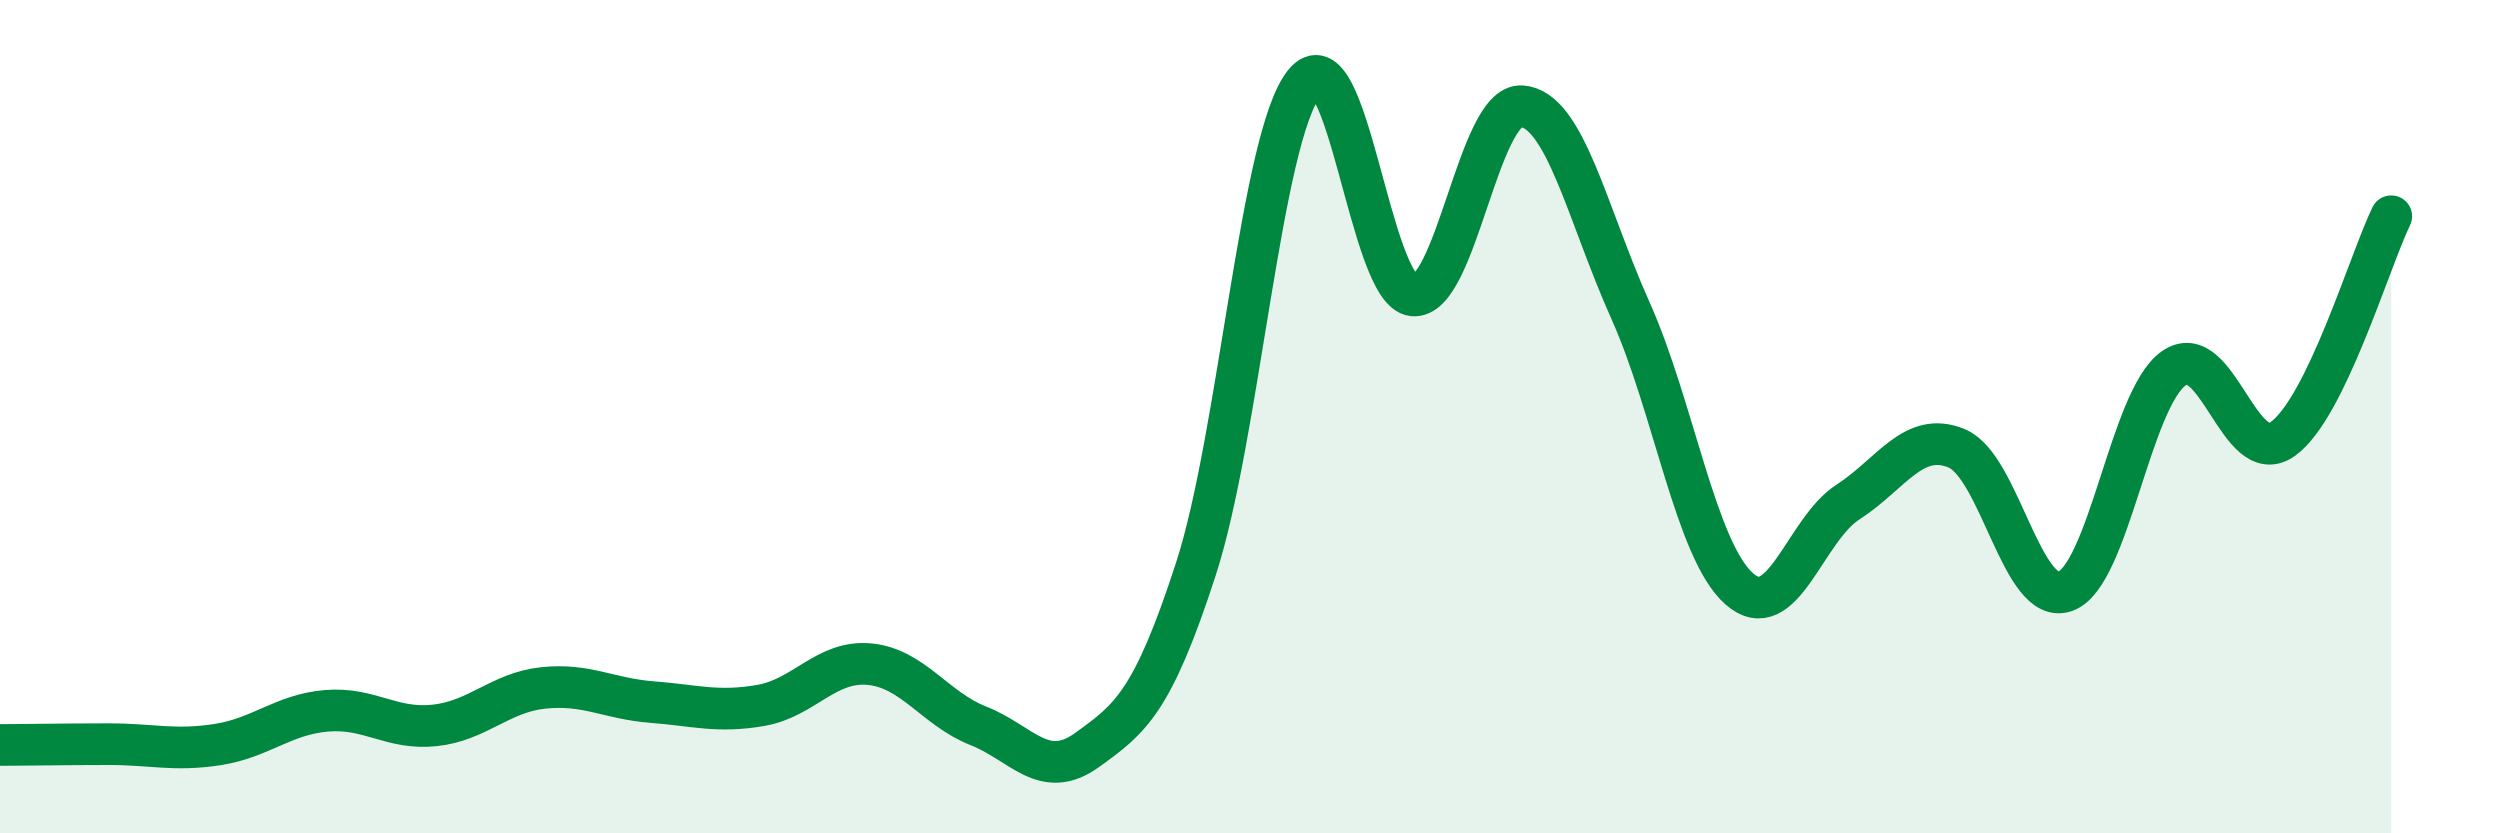
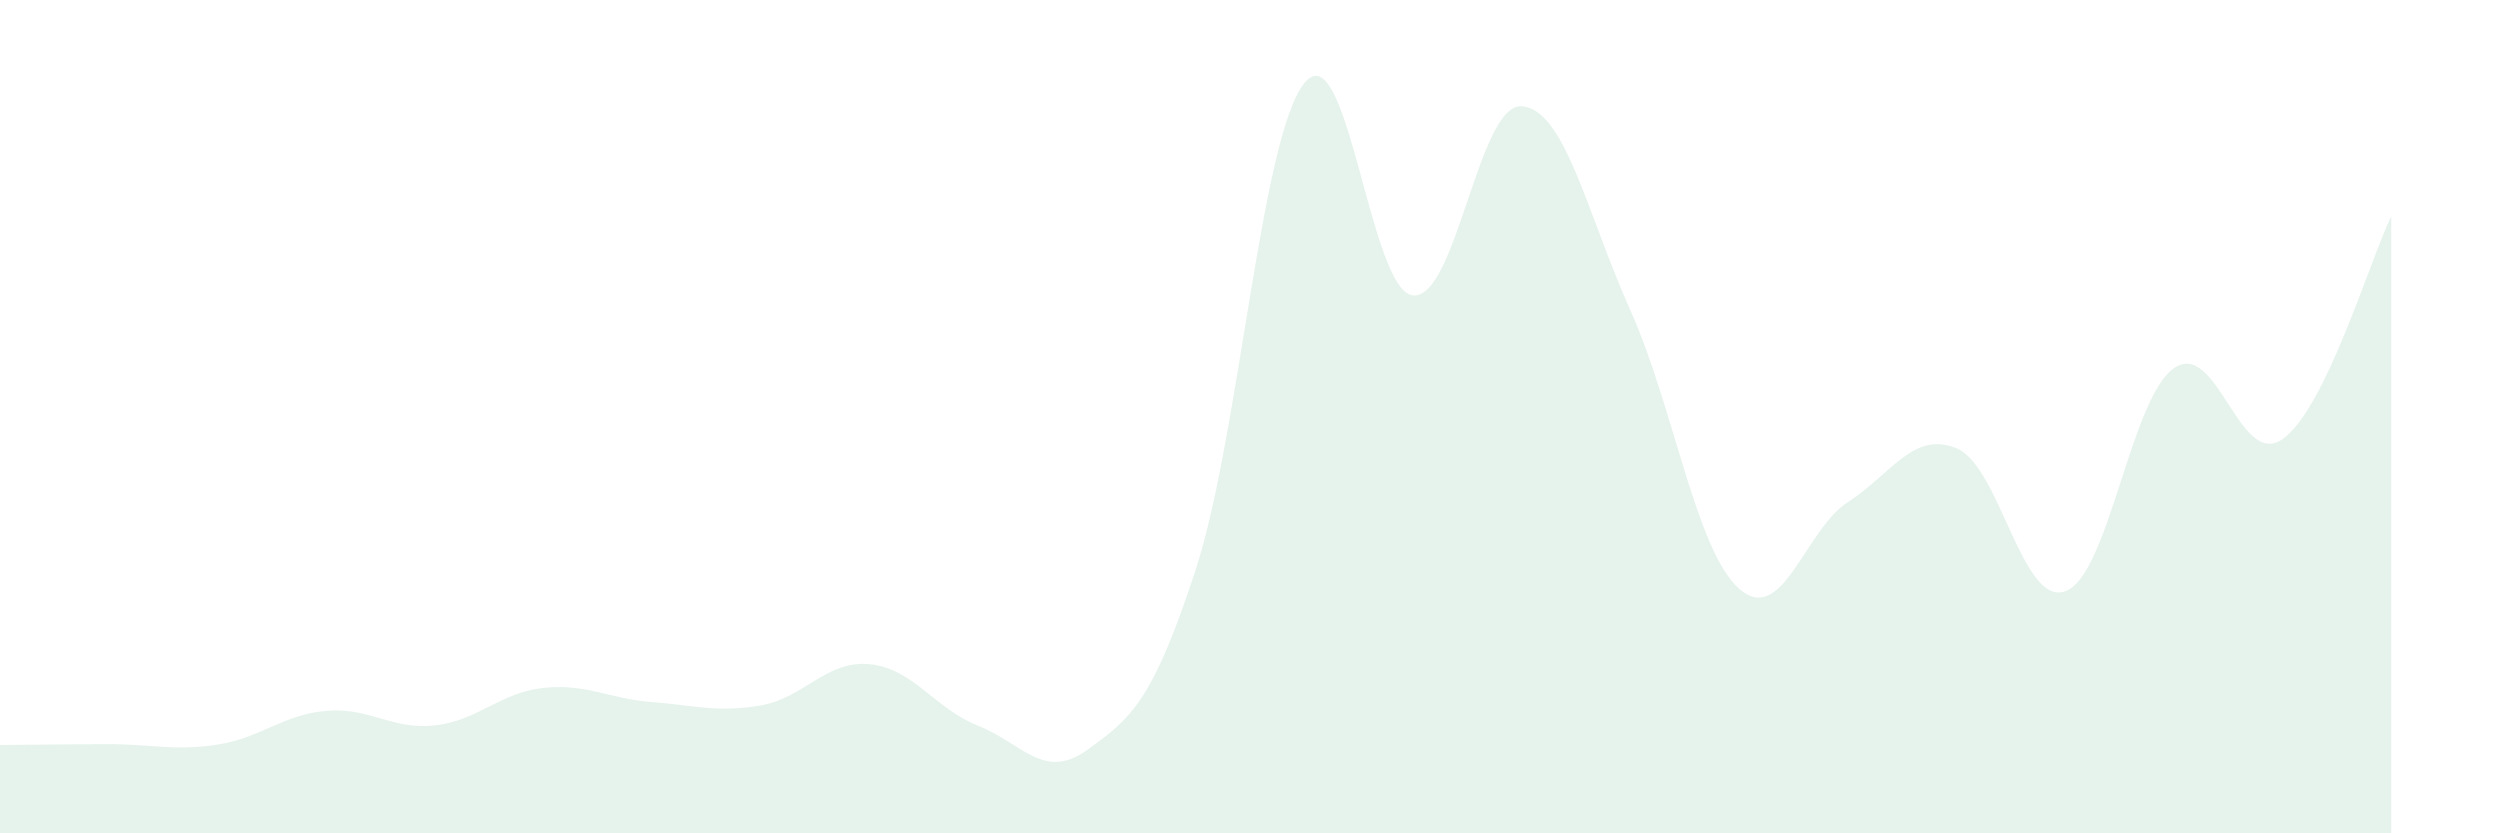
<svg xmlns="http://www.w3.org/2000/svg" width="60" height="20" viewBox="0 0 60 20">
  <path d="M 0,17.88 C 0.52,17.88 1.57,17.86 2.61,17.86 C 3.65,17.86 4.18,18.03 5.22,17.87 C 6.26,17.71 6.79,17.15 7.83,17.06 C 8.87,16.97 9.39,17.52 10.43,17.41 C 11.47,17.3 12,16.62 13.04,16.51 C 14.08,16.4 14.61,16.77 15.65,16.85 C 16.69,16.93 17.22,17.11 18.26,16.93 C 19.3,16.75 19.83,15.84 20.87,15.94 C 21.91,16.04 22.44,17.01 23.48,17.42 C 24.52,17.83 25.05,18.75 26.09,18 C 27.13,17.25 27.66,16.86 28.7,13.66 C 29.74,10.46 30.26,3.31 31.3,2 C 32.34,0.69 32.87,6.98 33.91,7.09 C 34.95,7.2 35.48,2.48 36.52,2.55 C 37.56,2.62 38.09,5.13 39.13,7.45 C 40.17,9.77 40.7,13.21 41.74,14.13 C 42.78,15.05 43.31,12.72 44.35,12.05 C 45.39,11.38 45.92,10.33 46.96,10.76 C 48,11.19 48.53,14.57 49.57,14.19 C 50.61,13.81 51.13,9.57 52.17,8.84 C 53.21,8.11 53.74,11.27 54.78,10.54 C 55.82,9.81 56.87,6.26 57.39,5.19L57.39 20L0 20Z" fill="#008740" opacity="0.1" stroke-linecap="round" stroke-linejoin="round" />
-   <path d="M 0,17.88 C 0.52,17.88 1.57,17.86 2.61,17.86 C 3.65,17.86 4.18,18.03 5.22,17.87 C 6.26,17.71 6.79,17.15 7.83,17.06 C 8.87,16.97 9.39,17.52 10.43,17.41 C 11.47,17.3 12,16.62 13.04,16.51 C 14.08,16.4 14.61,16.77 15.65,16.85 C 16.69,16.93 17.22,17.11 18.26,16.93 C 19.3,16.75 19.83,15.84 20.87,15.94 C 21.91,16.04 22.44,17.01 23.48,17.42 C 24.52,17.83 25.05,18.75 26.09,18 C 27.13,17.25 27.66,16.86 28.7,13.66 C 29.74,10.46 30.26,3.31 31.3,2 C 32.34,0.69 32.87,6.98 33.91,7.09 C 34.95,7.2 35.48,2.48 36.52,2.55 C 37.56,2.62 38.09,5.13 39.13,7.45 C 40.17,9.77 40.7,13.21 41.74,14.13 C 42.78,15.05 43.31,12.72 44.35,12.05 C 45.39,11.38 45.92,10.33 46.96,10.76 C 48,11.19 48.53,14.57 49.57,14.19 C 50.61,13.81 51.13,9.57 52.17,8.84 C 53.21,8.11 53.74,11.27 54.78,10.54 C 55.82,9.81 56.87,6.26 57.39,5.19" stroke="#008740" stroke-width="1" fill="none" stroke-linecap="round" stroke-linejoin="round" />
</svg>